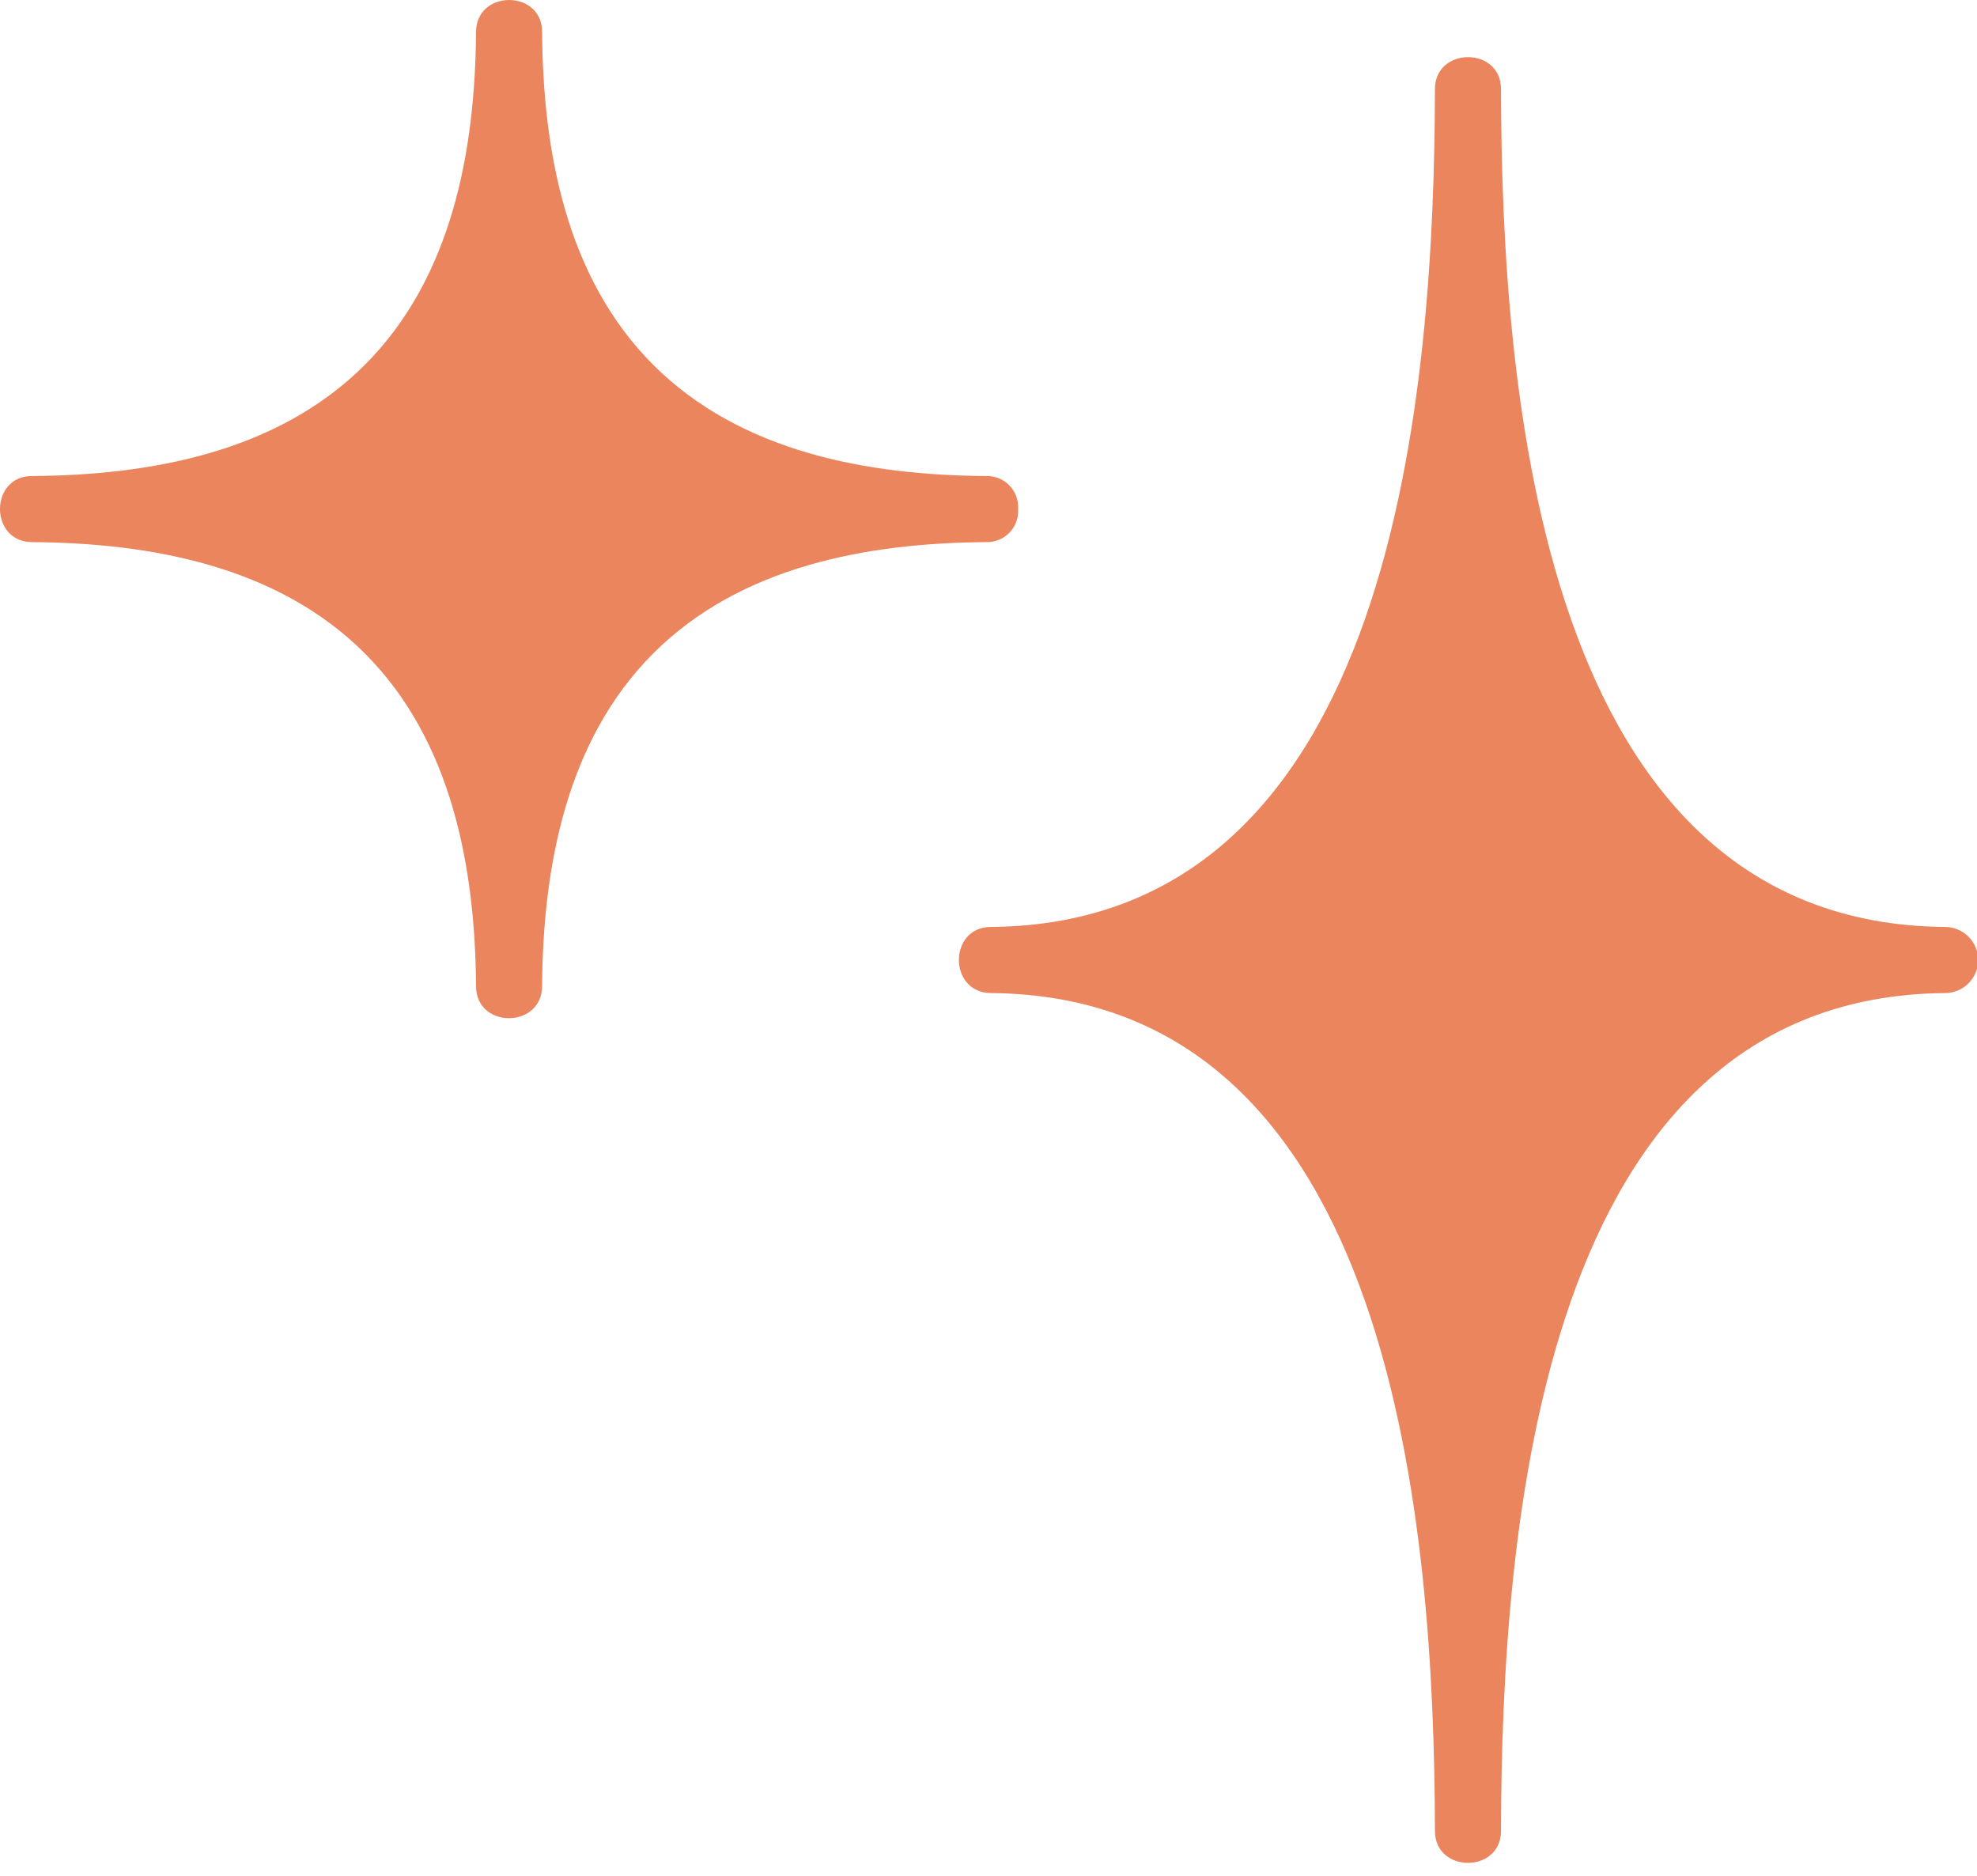
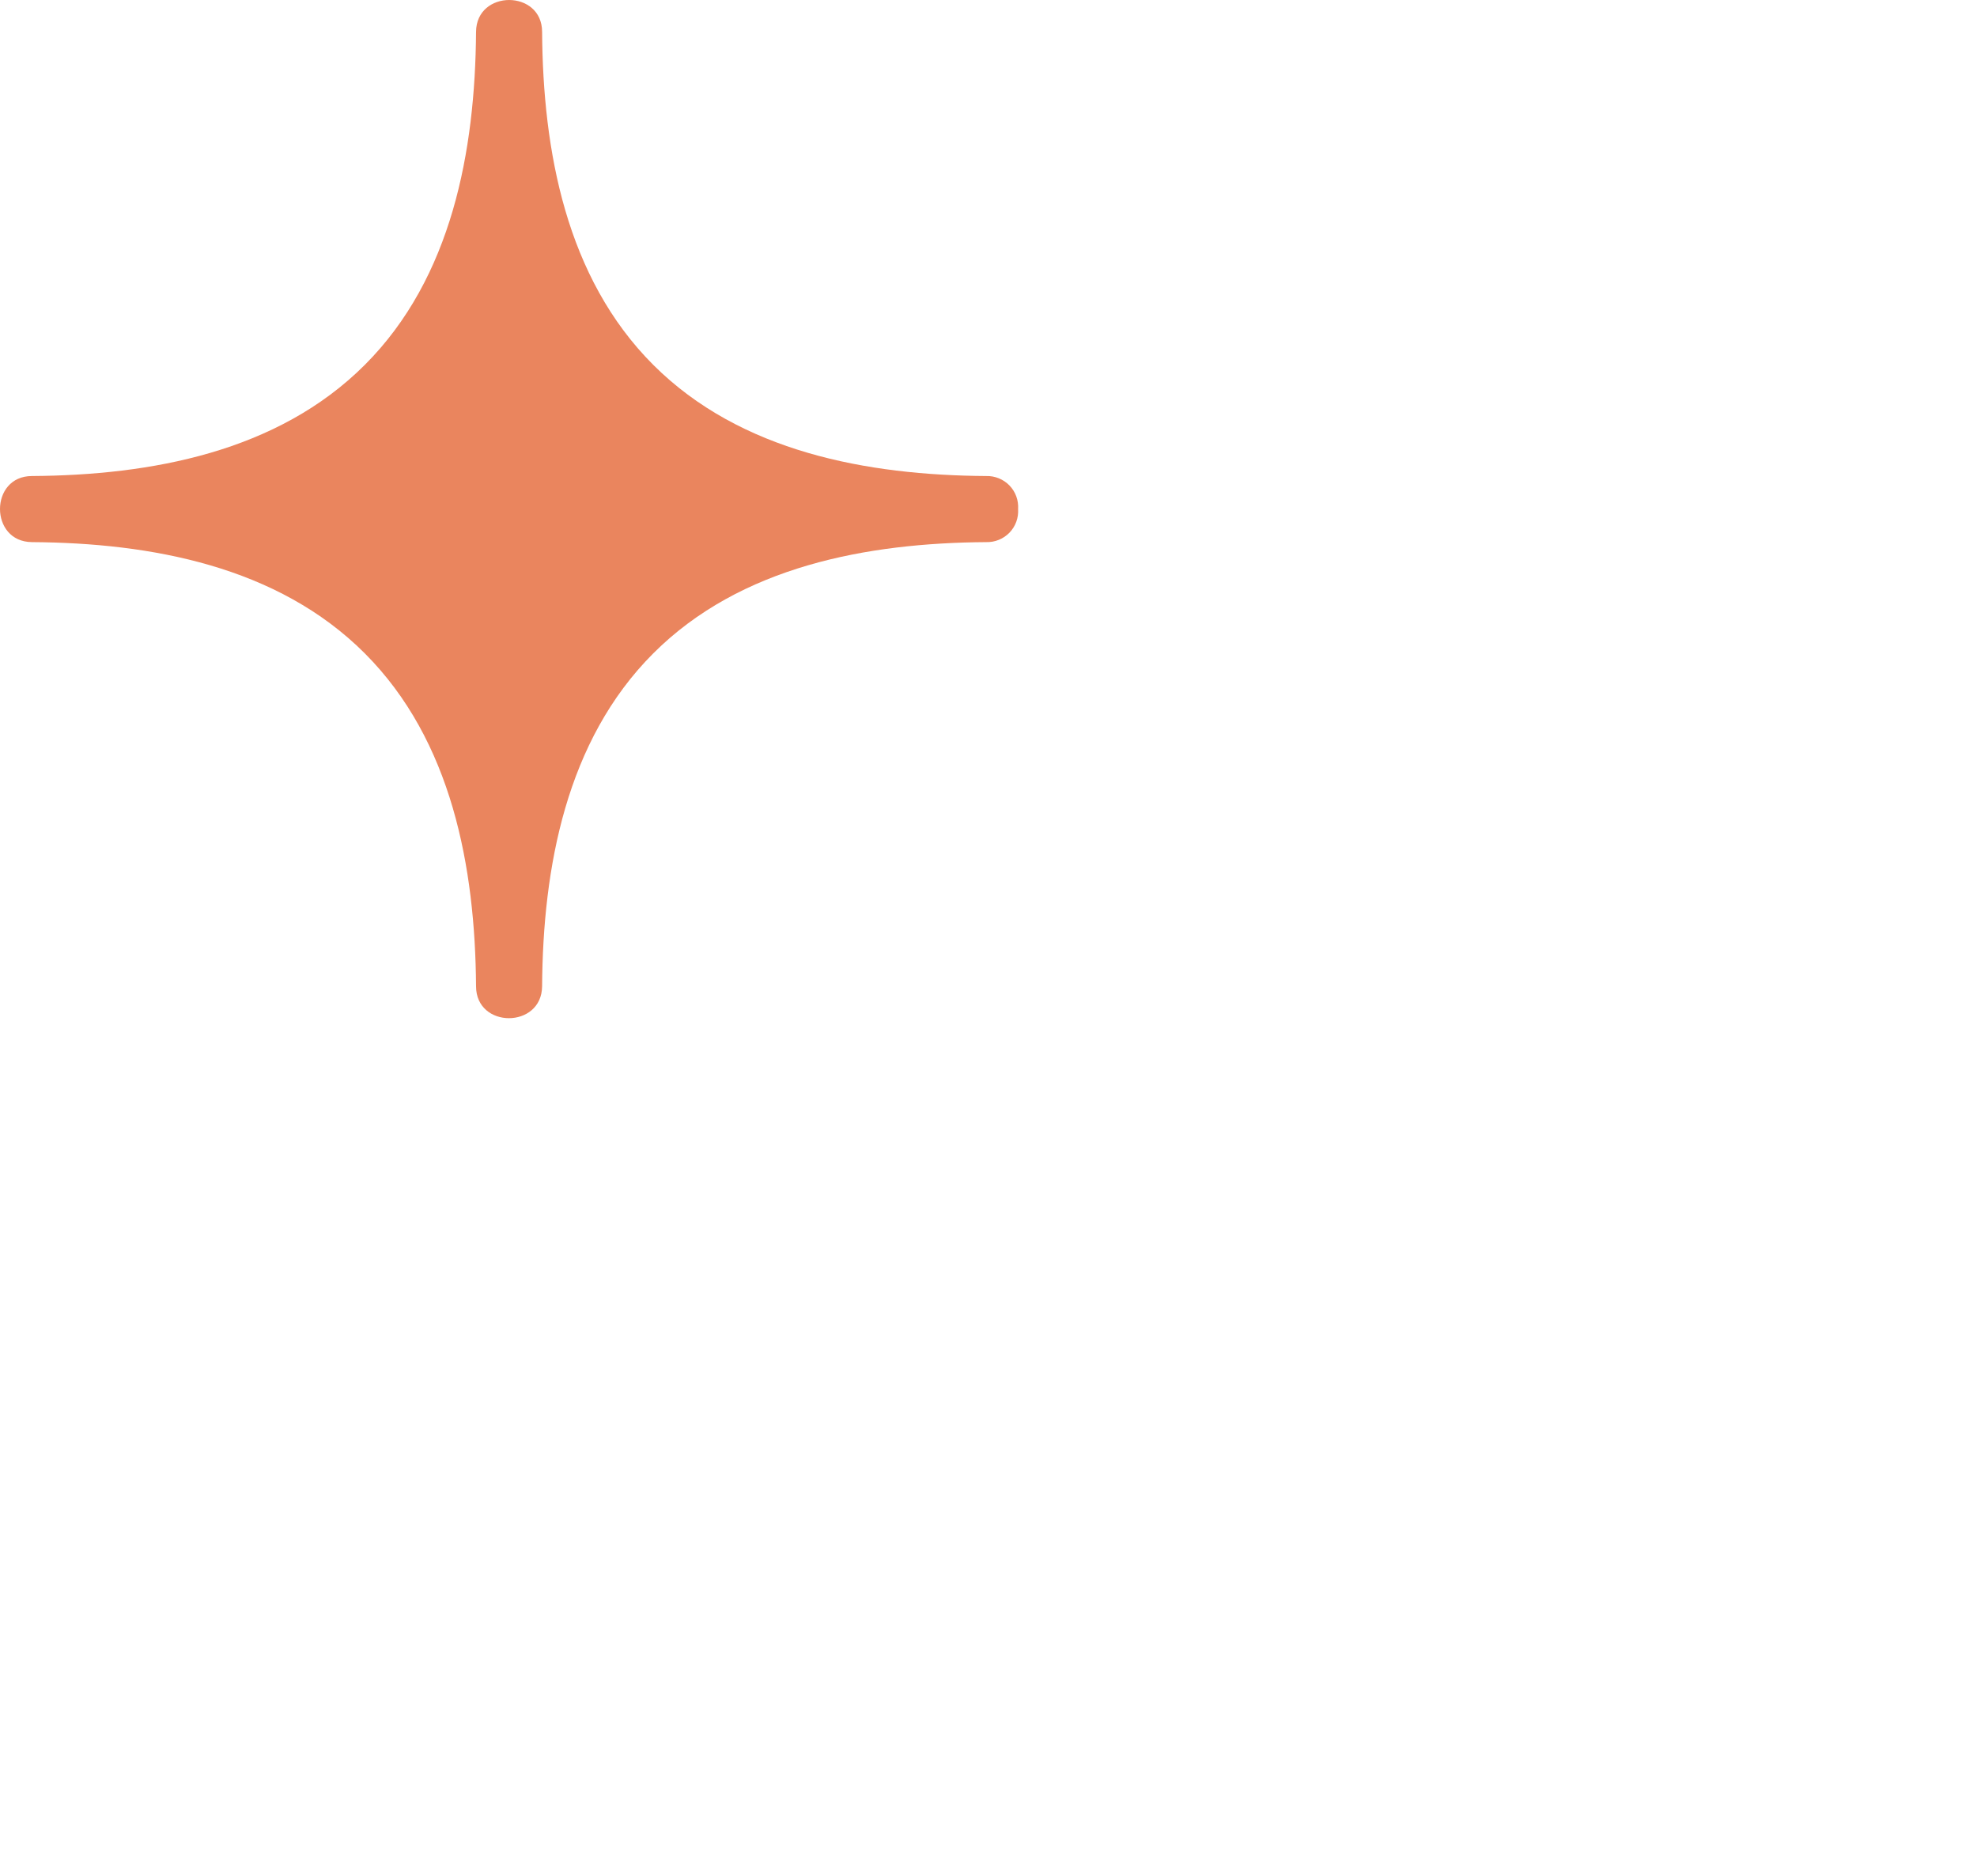
<svg xmlns="http://www.w3.org/2000/svg" width="78" height="74" viewBox="0 0 78 74" fill="none">
  <g clip-path="url(#clip0_340_16973)">
-     <path d="M76.742 36.568C60.694 36.433 59.248 15.29 59.22 3.513C59.22 1.834 56.617 1.834 56.614 3.513C56.583 15.29 55.137 36.433 39.092 36.568C37.414 36.568 37.41 39.161 39.092 39.175C55.137 39.31 56.583 60.453 56.614 72.23C56.614 73.905 59.217 73.909 59.22 72.23C59.248 60.453 60.694 39.31 76.742 39.175C77.088 39.175 77.419 39.037 77.664 38.793C77.908 38.548 78.045 38.217 78.045 37.871C78.045 37.526 77.908 37.194 77.664 36.95C77.419 36.706 77.088 36.568 76.742 36.568Z" fill="#EA855E" />
    <path d="M40.168 20.082C40.179 19.912 40.155 19.742 40.096 19.581C40.038 19.421 39.946 19.275 39.828 19.152C39.709 19.03 39.566 18.933 39.408 18.869C39.25 18.805 39.081 18.774 38.91 18.779C34.222 18.748 29.218 17.834 25.774 14.394C22.33 10.953 21.42 5.946 21.388 1.258C21.388 -0.417 18.792 -0.421 18.782 1.258C18.747 5.946 17.837 10.95 14.393 14.394C10.949 17.837 5.948 18.748 1.26 18.779C-0.418 18.779 -0.422 21.375 1.26 21.386C5.948 21.417 10.952 22.331 14.393 25.775C17.833 29.219 18.747 34.219 18.782 38.907C18.782 40.586 21.374 40.586 21.388 38.907C21.42 34.219 22.334 29.215 25.774 25.775C29.214 22.334 34.222 21.417 38.91 21.386C39.081 21.391 39.25 21.36 39.408 21.296C39.566 21.232 39.709 21.135 39.828 21.013C39.946 20.89 40.038 20.744 40.096 20.584C40.155 20.423 40.179 20.253 40.168 20.082Z" fill="#EA855E" />
  </g>
  <defs>
    <clipPath id="clip0_340_16973">
      <rect width="78" height="73.489" fill="white" />
    </clipPath>
  </defs>
</svg>